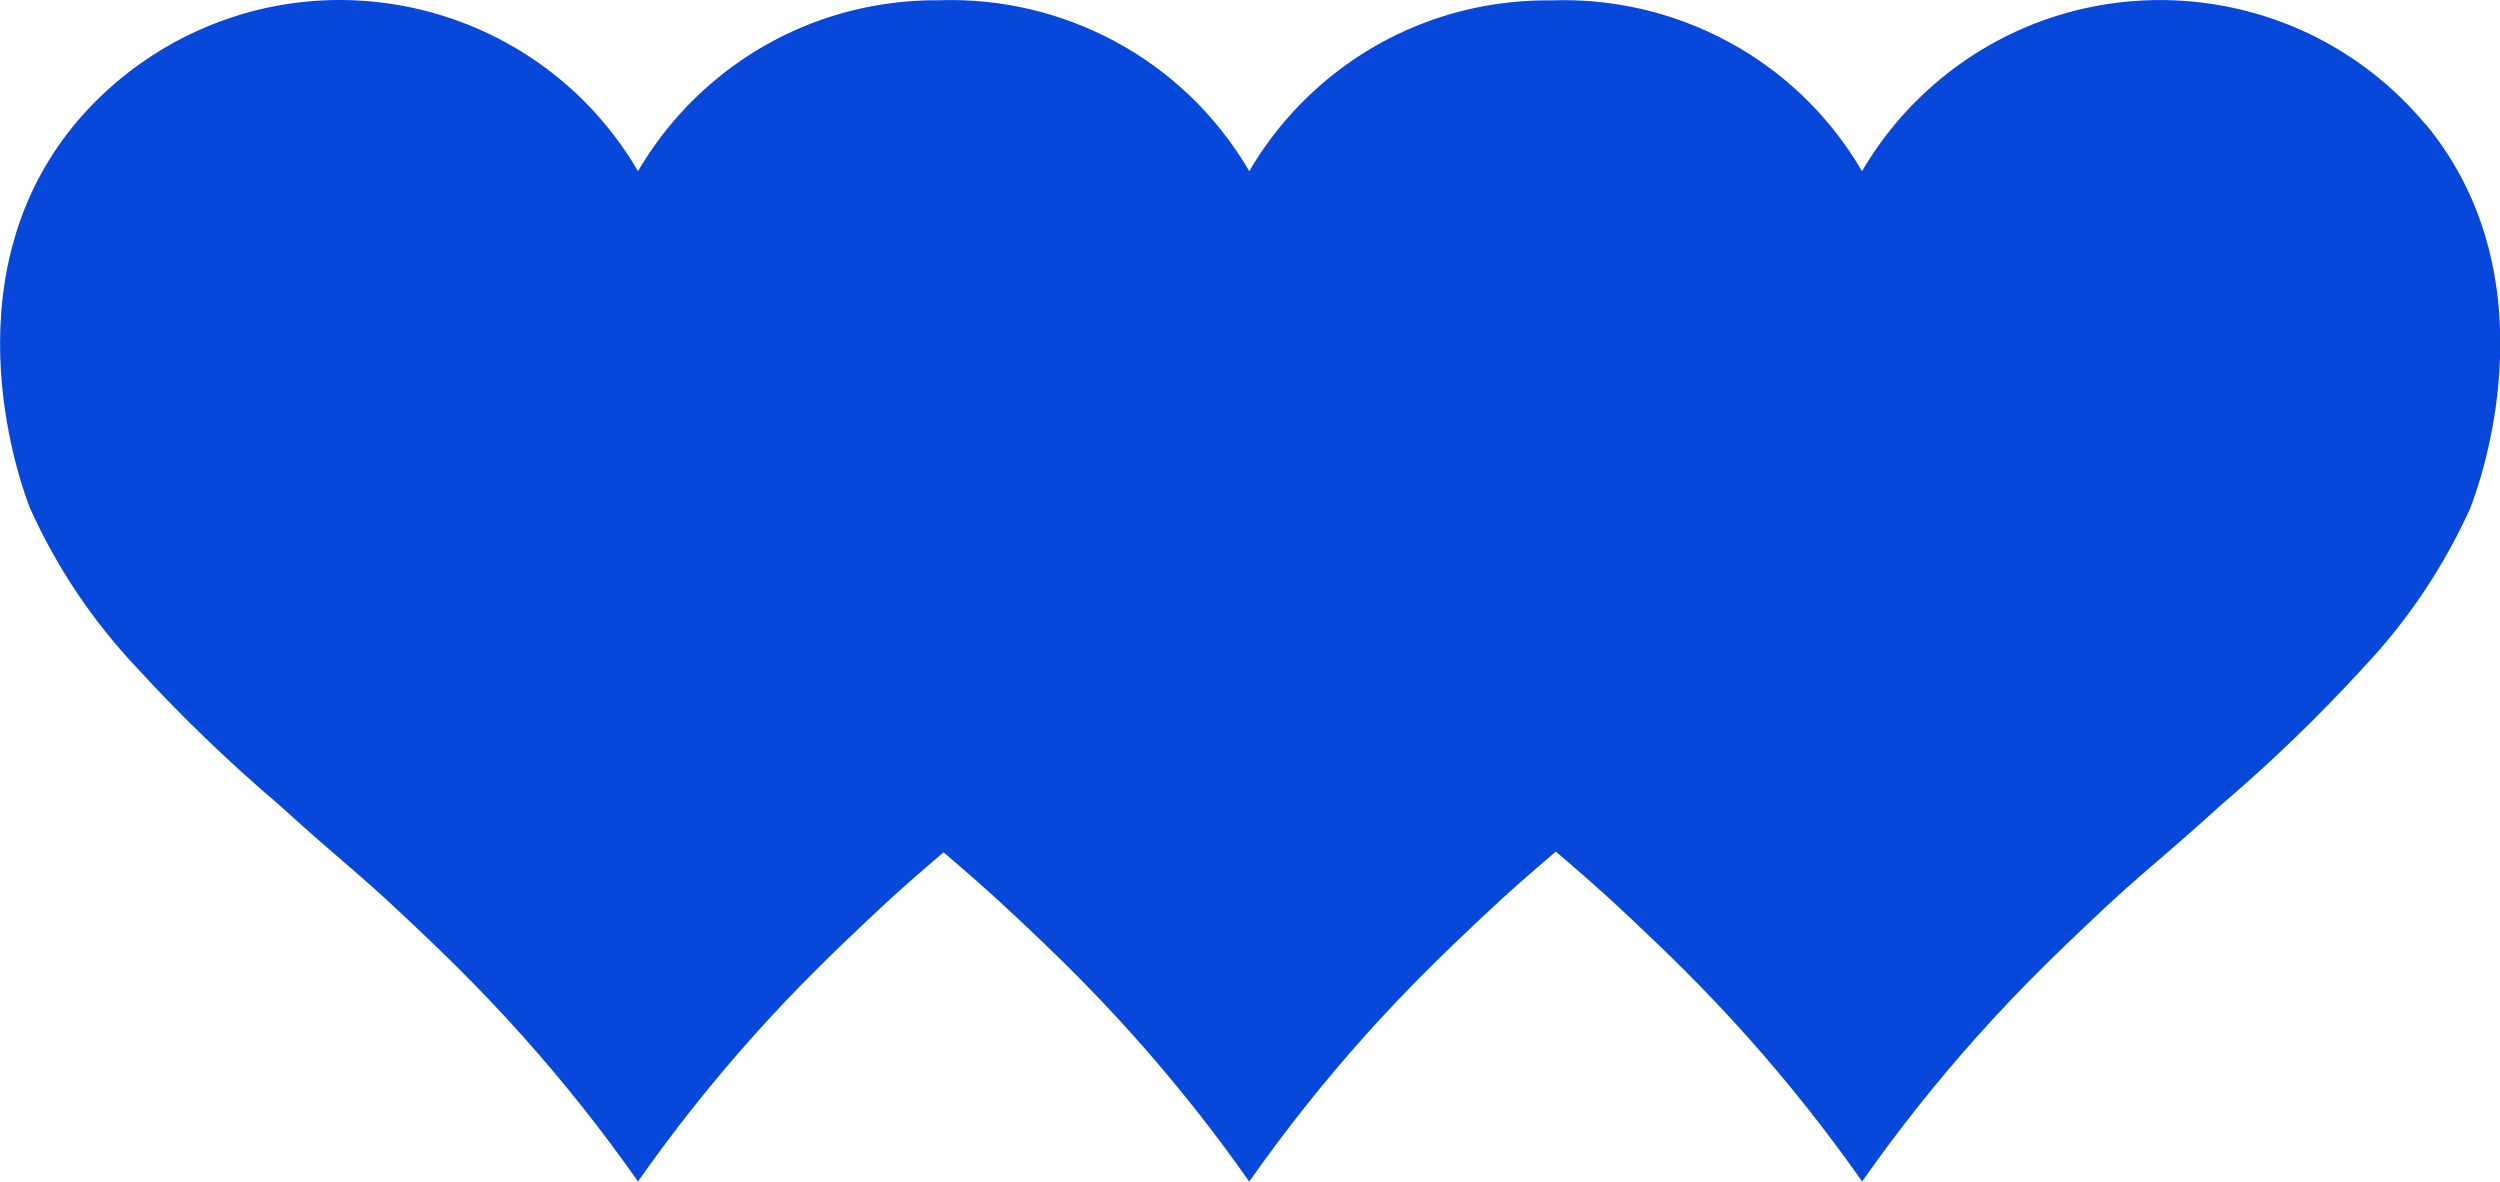
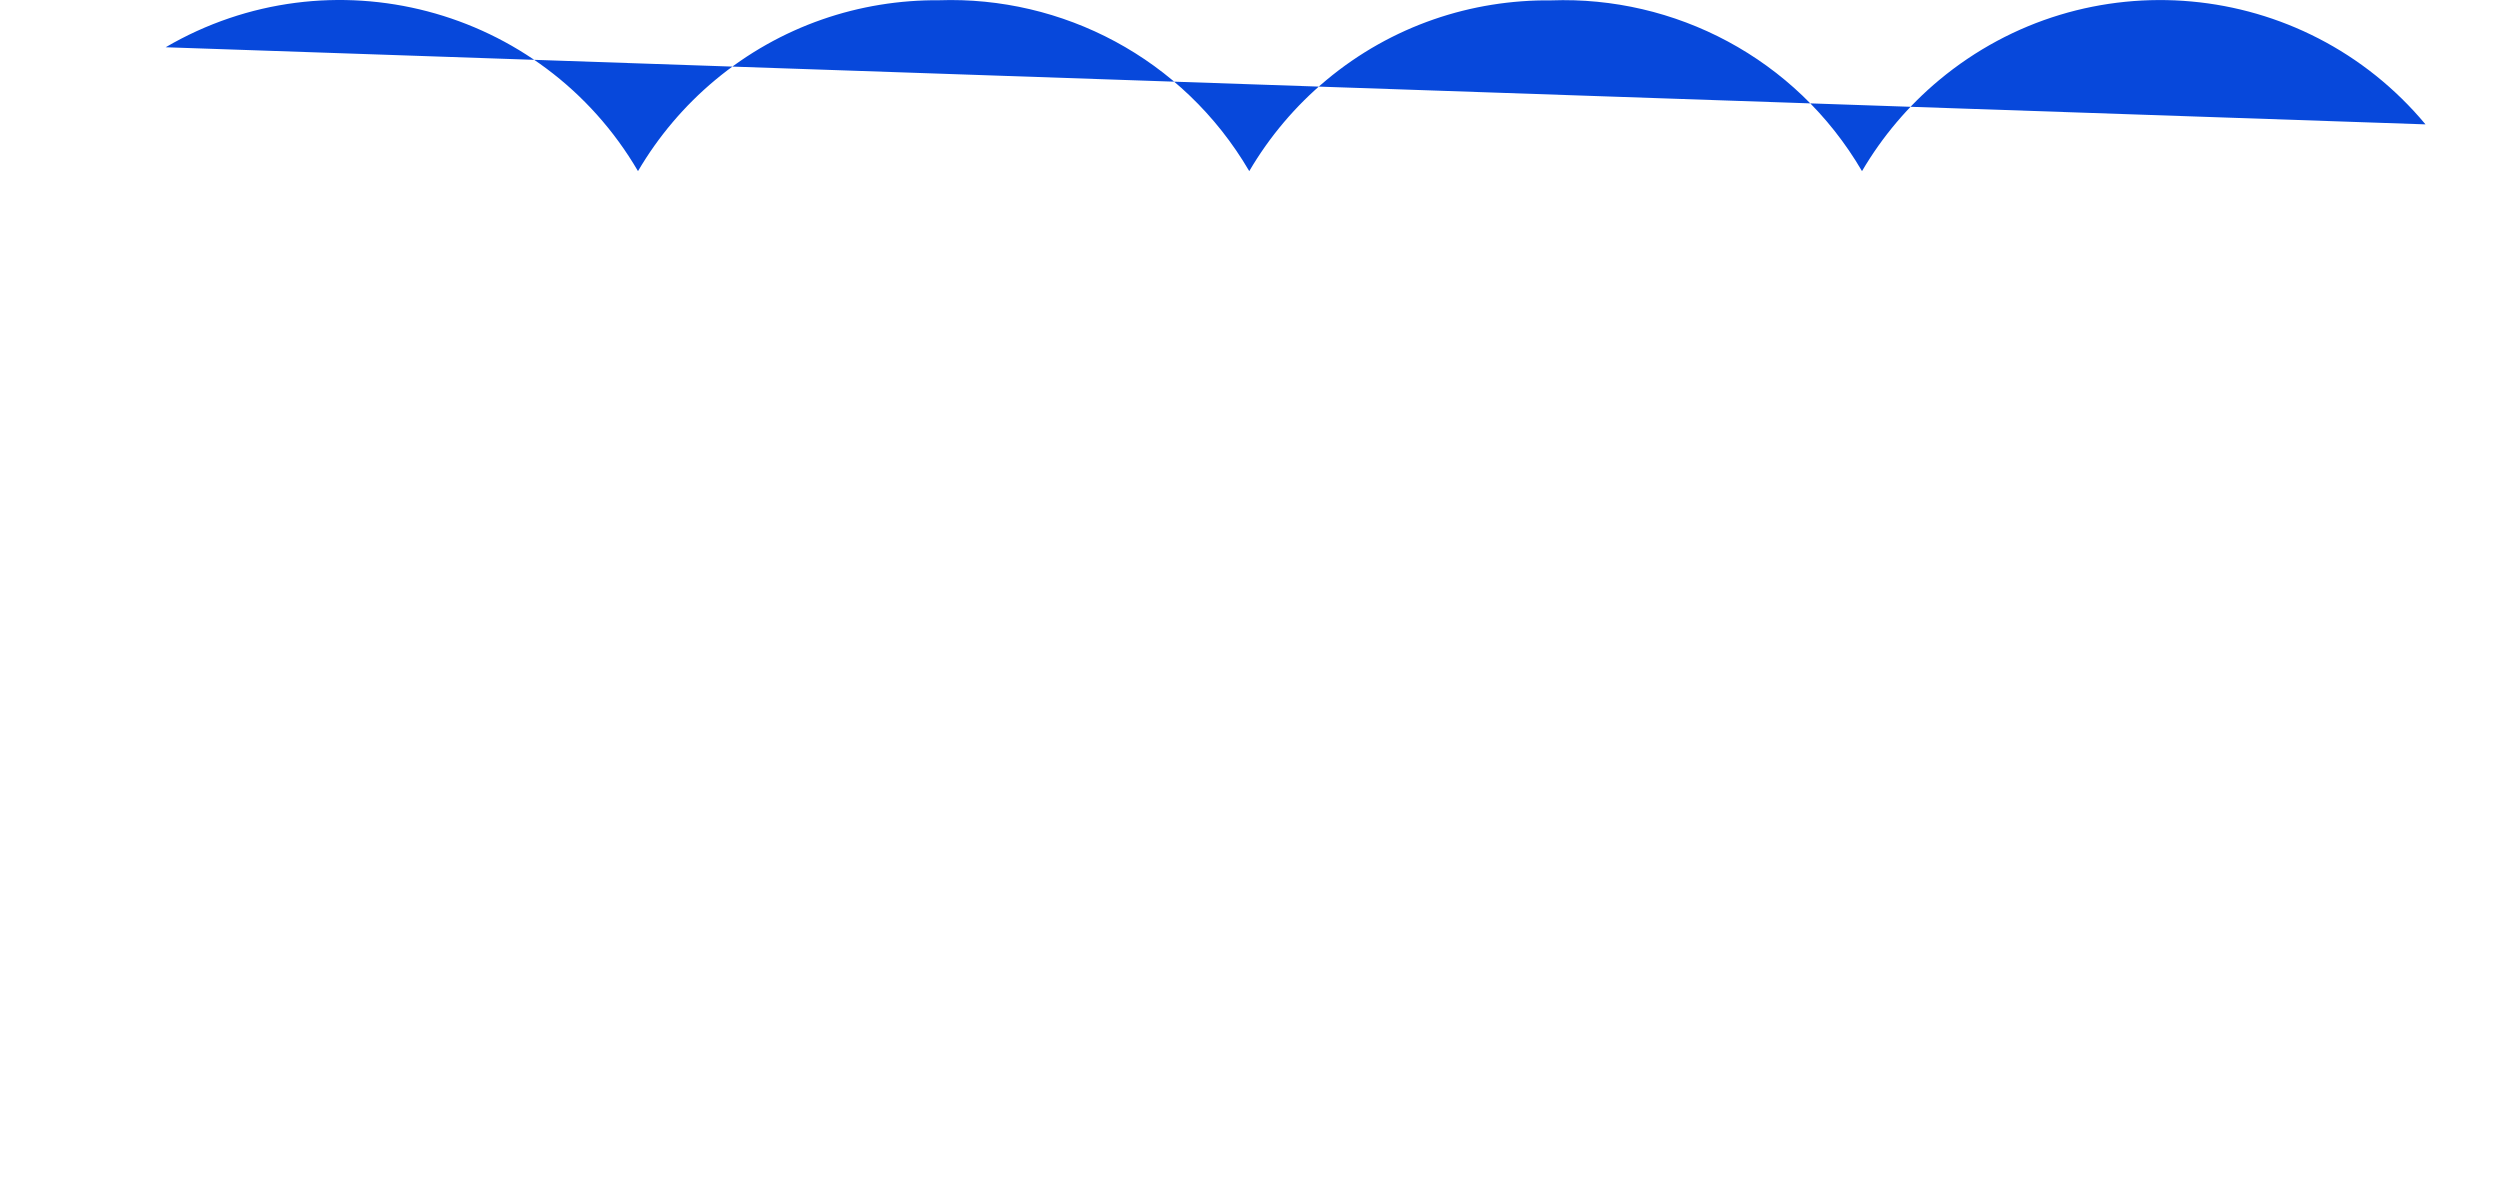
<svg xmlns="http://www.w3.org/2000/svg" id="Ebene_1" viewBox="0 0 201.02 95.02">
  <defs>
    <style>.cls-1{fill:#0748db;}</style>
  </defs>
-   <path class="cls-1" d="M195.03,10h0c-9.82-11.78-27.32-13.38-39.11-3.56-2.47,2.06-4.57,4.54-6.2,7.32C144.38,4.62,134.61-.33,124.73.03c-6.37-.07-12.8,2.01-18.08,6.41-2.47,2.06-4.57,4.54-6.2,7.32C95.11,4.63,85.37-.32,75.5.02c-6.34-.05-12.74,2.04-18,6.42-2.47,2.06-4.57,4.54-6.2,7.32C43.56.52,26.56-3.94,13.32,3.8c-2.78,1.63-5.26,3.72-7.32,6.2-10.55,12.8-4.07,29.66-3.57,30.9,2.12,4.7,5.01,9.02,8.55,12.77,3.56,3.89,7.35,7.55,11.36,10.96,5.62,5.09,6.23,5.32,10.46,9.32,2.56,2.41,5.6,5.31,9.19,9.32,3.33,3.72,6.44,7.64,9.31,11.73,2.87-4.09,5.98-8.01,9.31-11.73,3.59-4.01,6.64-6.9,9.19-9.32,2.76-2.61,4-3.63,6.07-5.42,2.08,1.8,3.31,2.82,6.08,5.43,2.56,2.41,5.6,5.31,9.19,9.32,3.33,3.72,6.44,7.64,9.31,11.73,2.87-4.09,5.98-8.01,9.31-11.73,3.59-4.01,6.64-6.9,9.19-9.32,2.79-2.64,4.03-3.65,6.15-5.49,2.11,1.83,3.34,2.84,6.13,5.48,2.56,2.41,5.6,5.31,9.19,9.32,3.33,3.72,6.44,7.64,9.31,11.73,2.87-4.09,5.98-8.01,9.31-11.73,3.59-4.01,6.64-6.9,9.19-9.32,4.23-4,4.85-4.23,10.47-9.32,4.01-3.42,7.8-7.09,11.36-10.98,3.54-3.75,6.43-8.07,8.56-12.77.49-1.23,6.98-18.09-3.57-30.89Z" />
+   <path class="cls-1" d="M195.03,10h0c-9.82-11.78-27.32-13.38-39.11-3.56-2.47,2.06-4.57,4.54-6.2,7.32C144.38,4.62,134.61-.33,124.73.03c-6.37-.07-12.8,2.01-18.08,6.41-2.47,2.06-4.57,4.54-6.2,7.32C95.11,4.63,85.37-.32,75.5.02c-6.34-.05-12.74,2.04-18,6.42-2.47,2.06-4.57,4.54-6.2,7.32C43.56.52,26.56-3.94,13.32,3.8Z" />
</svg>